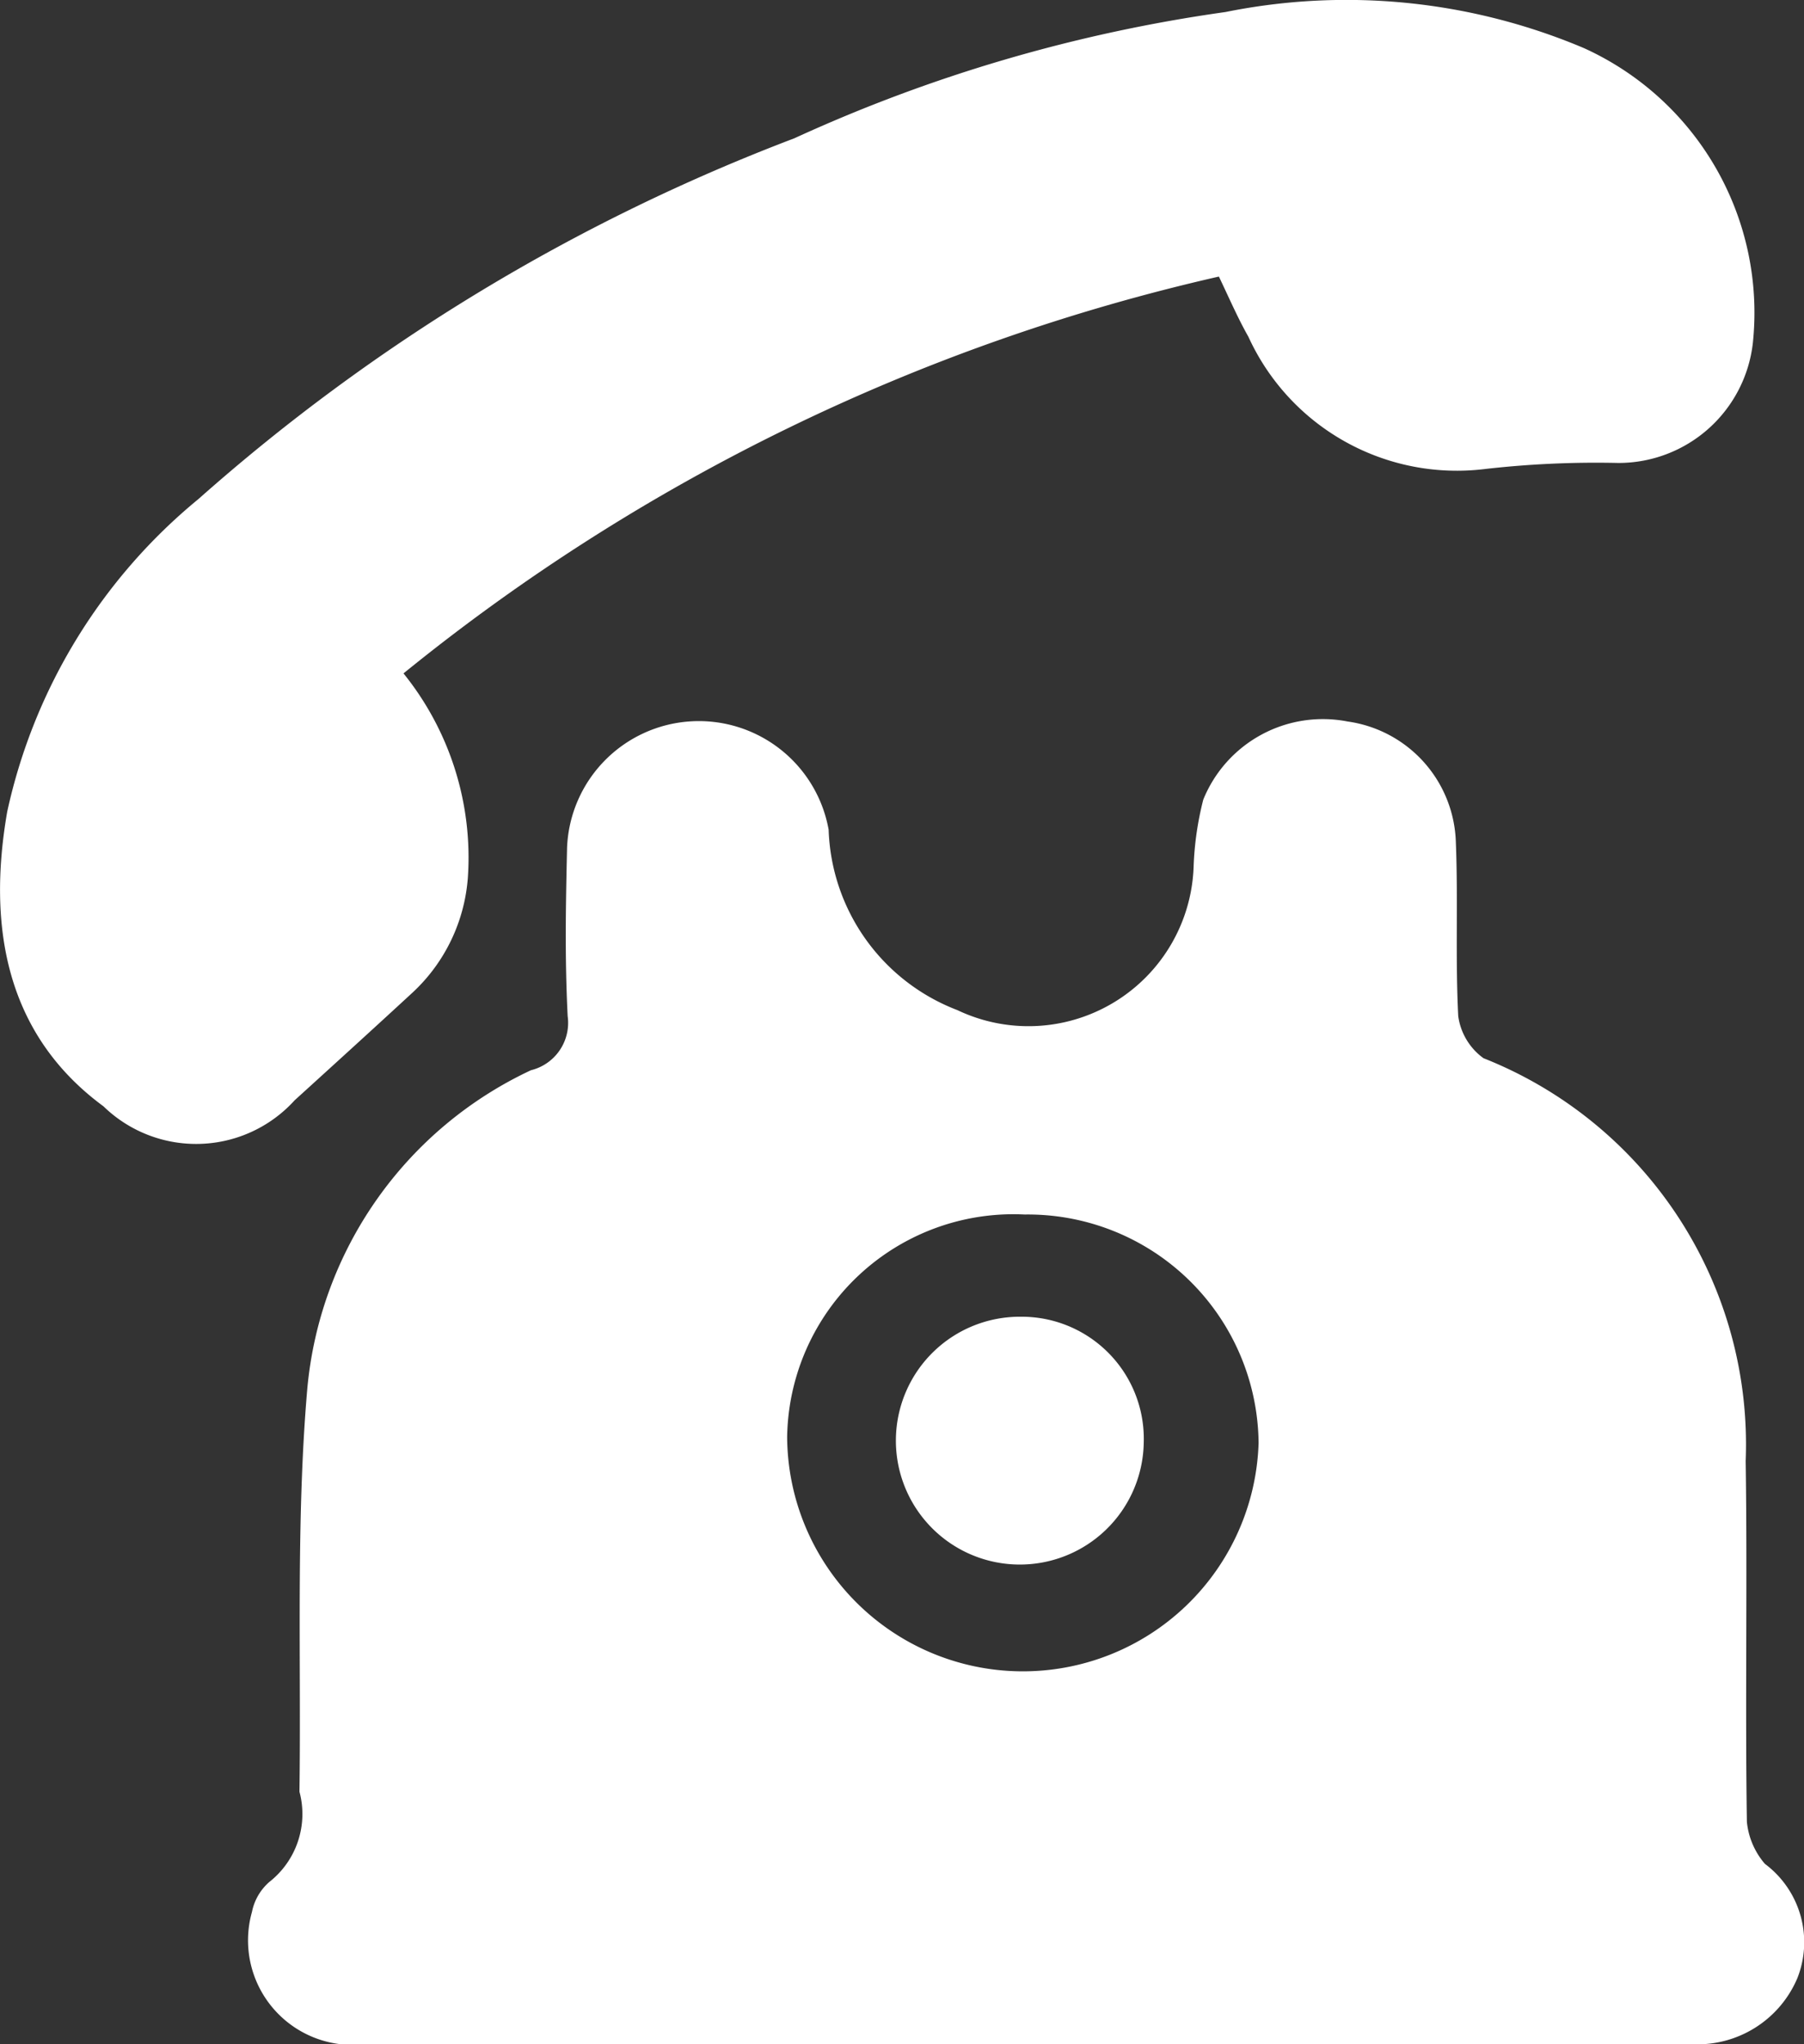
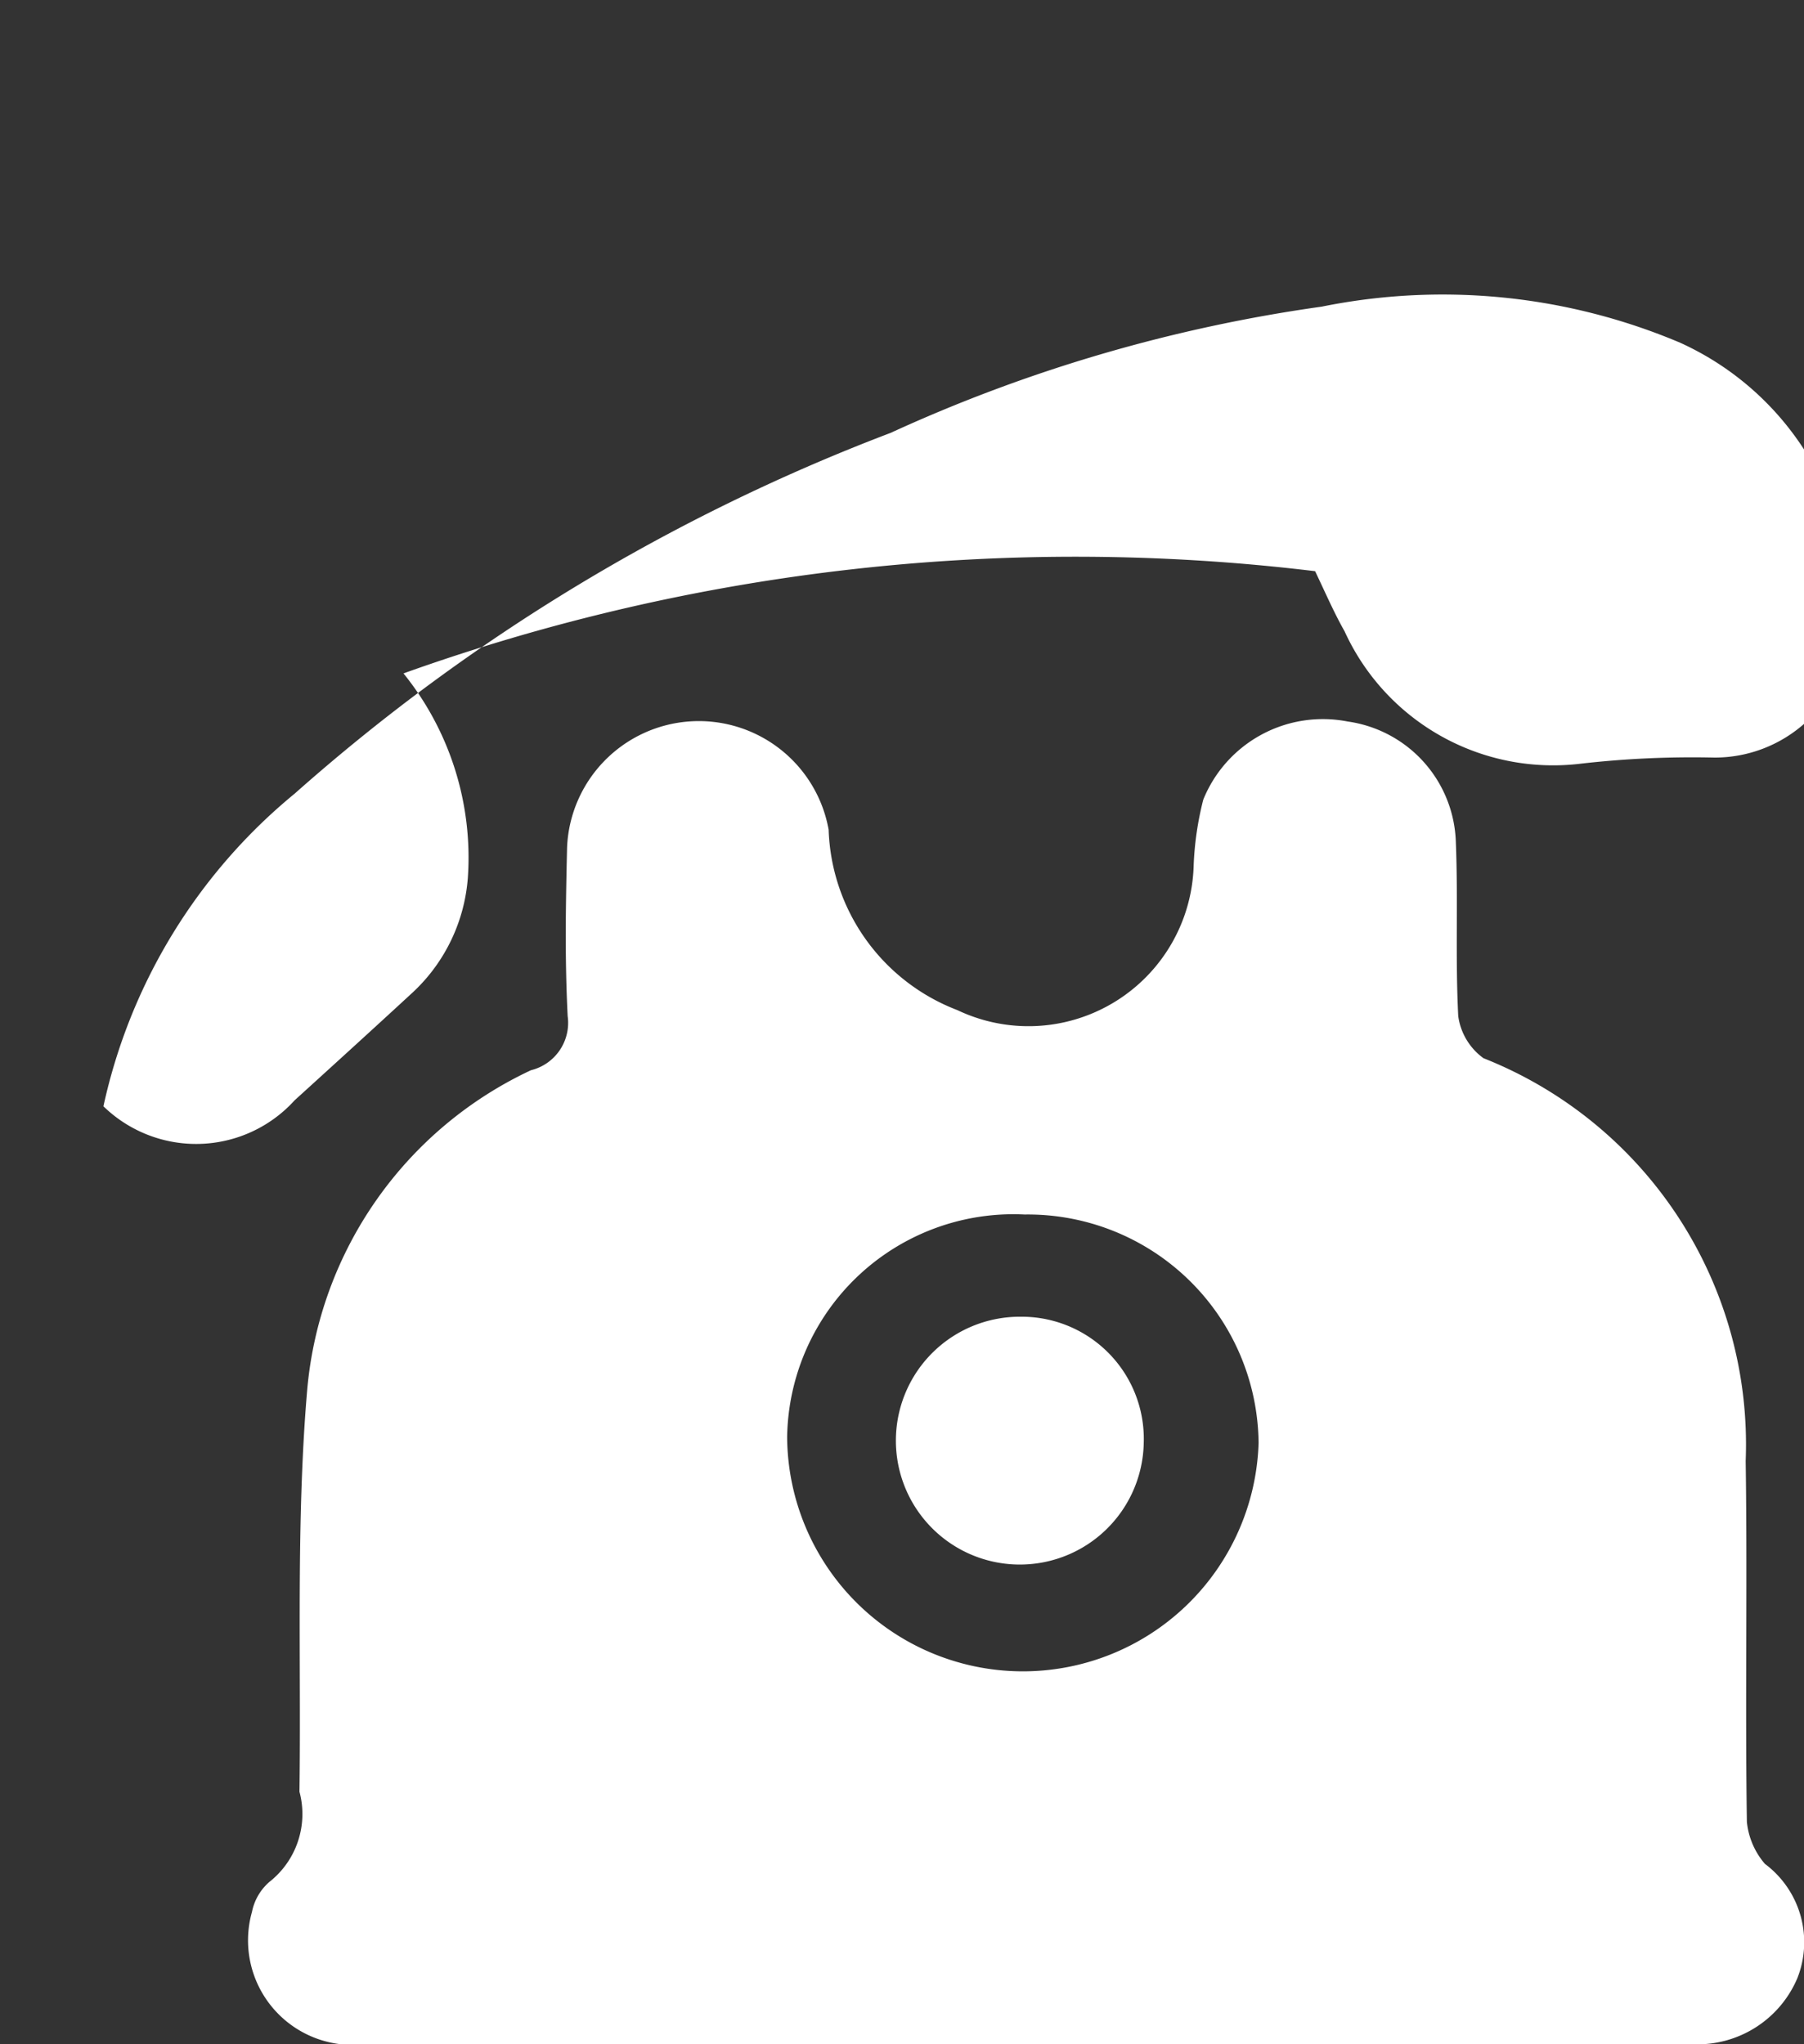
<svg xmlns="http://www.w3.org/2000/svg" width="30" height="34" viewBox="0 0 30 34">
  <rect x="0" y="0" width="30" height="34" fill="#333333" stroke="none" />
  <defs>
    <style>
      .cls-1 {
        fill: #fff;
        fill-rule: evenodd;
      }
    </style>
  </defs>
-   <path id="icon-tel.svg" class="cls-1" d="M1700.04,10548h-10.98a1.739,1.739,0,0,1-1.87-2.2,0.892,0.892,0,0,1,.29-0.5,1.436,1.436,0,0,0,.5-1.5c0.03-2.2-.06-4.5.13-6.7a6.5,6.5,0,0,1,3.72-5.3,0.811,0.811,0,0,0,.61-0.9c-0.05-1-.03-1.9-0.01-2.8a2.193,2.193,0,0,1,4.35-.3,3.33,3.33,0,0,0,2.14,3,2.748,2.748,0,0,0,3.93-2.4,5.217,5.217,0,0,1,.16-1.1,2.146,2.146,0,0,1,2.4-1.3,2.09,2.09,0,0,1,1.8,2c0.04,1-.01,1.9.04,2.9a1.038,1.038,0,0,0,.42.7,6.909,6.909,0,0,1,4.36,6.7c0.03,2-.01,4,0.02,6a1.261,1.261,0,0,0,.3.7,1.626,1.626,0,0,1,.54,1.9,1.805,1.805,0,0,1-1.74,1.1h-11.11Zm0-13.8a3.763,3.763,0,0,0-3.95,3.7,3.921,3.921,0,0,0,7.84.1A3.838,3.838,0,0,0,1700.04,10534.2Zm-10.33-9a4.876,4.876,0,0,1,1.07,3.4,2.9,2.9,0,0,1-.91,1.9c-0.65.6-1.31,1.2-1.97,1.8a2.211,2.211,0,0,1-3.18.1c-1.63-1.2-1.93-3-1.6-4.9a9.284,9.284,0,0,1,3.18-5.2,32.113,32.113,0,0,1,9.91-6,25.793,25.793,0,0,1,7.17-2.1,10.136,10.136,0,0,1,5.96.6,4.832,4.832,0,0,1,2.81,4.9,2.248,2.248,0,0,1-2.24,2,16.349,16.349,0,0,0-2.21.1,3.812,3.812,0,0,1-3.94-2.2c-0.17-.3-0.3-0.6-0.49-1A33.152,33.152,0,0,0,1689.71,10525.2Zm12.31,12.8a2.061,2.061,0,1,1-2.04-2.1A2.031,2.031,0,0,1,1702.02,10538Z" transform="translate(-1683 -10514)" />
+   <path id="icon-tel.svg" class="cls-1" d="M1700.04,10548h-10.98a1.739,1.739,0,0,1-1.87-2.2,0.892,0.892,0,0,1,.29-0.5,1.436,1.436,0,0,0,.5-1.5c0.03-2.2-.06-4.5.13-6.7a6.5,6.5,0,0,1,3.72-5.3,0.811,0.811,0,0,0,.61-0.9c-0.05-1-.03-1.9-0.01-2.8a2.193,2.193,0,0,1,4.35-.3,3.33,3.33,0,0,0,2.14,3,2.748,2.748,0,0,0,3.93-2.4,5.217,5.217,0,0,1,.16-1.1,2.146,2.146,0,0,1,2.4-1.3,2.09,2.09,0,0,1,1.8,2c0.04,1-.01,1.9.04,2.9a1.038,1.038,0,0,0,.42.7,6.909,6.909,0,0,1,4.36,6.7c0.03,2-.01,4,0.02,6a1.261,1.261,0,0,0,.3.7,1.626,1.626,0,0,1,.54,1.9,1.805,1.805,0,0,1-1.74,1.1h-11.11Zm0-13.8a3.763,3.763,0,0,0-3.95,3.7,3.921,3.921,0,0,0,7.84.1A3.838,3.838,0,0,0,1700.04,10534.2Zm-10.33-9a4.876,4.876,0,0,1,1.07,3.4,2.9,2.9,0,0,1-.91,1.9c-0.65.6-1.31,1.2-1.97,1.8a2.211,2.211,0,0,1-3.18.1a9.284,9.284,0,0,1,3.18-5.2,32.113,32.113,0,0,1,9.91-6,25.793,25.793,0,0,1,7.17-2.1,10.136,10.136,0,0,1,5.96.6,4.832,4.832,0,0,1,2.81,4.9,2.248,2.248,0,0,1-2.24,2,16.349,16.349,0,0,0-2.21.1,3.812,3.812,0,0,1-3.94-2.2c-0.17-.3-0.3-0.6-0.49-1A33.152,33.152,0,0,0,1689.71,10525.2Zm12.31,12.8a2.061,2.061,0,1,1-2.04-2.1A2.031,2.031,0,0,1,1702.02,10538Z" transform="translate(-1683 -10514)" />
</svg>